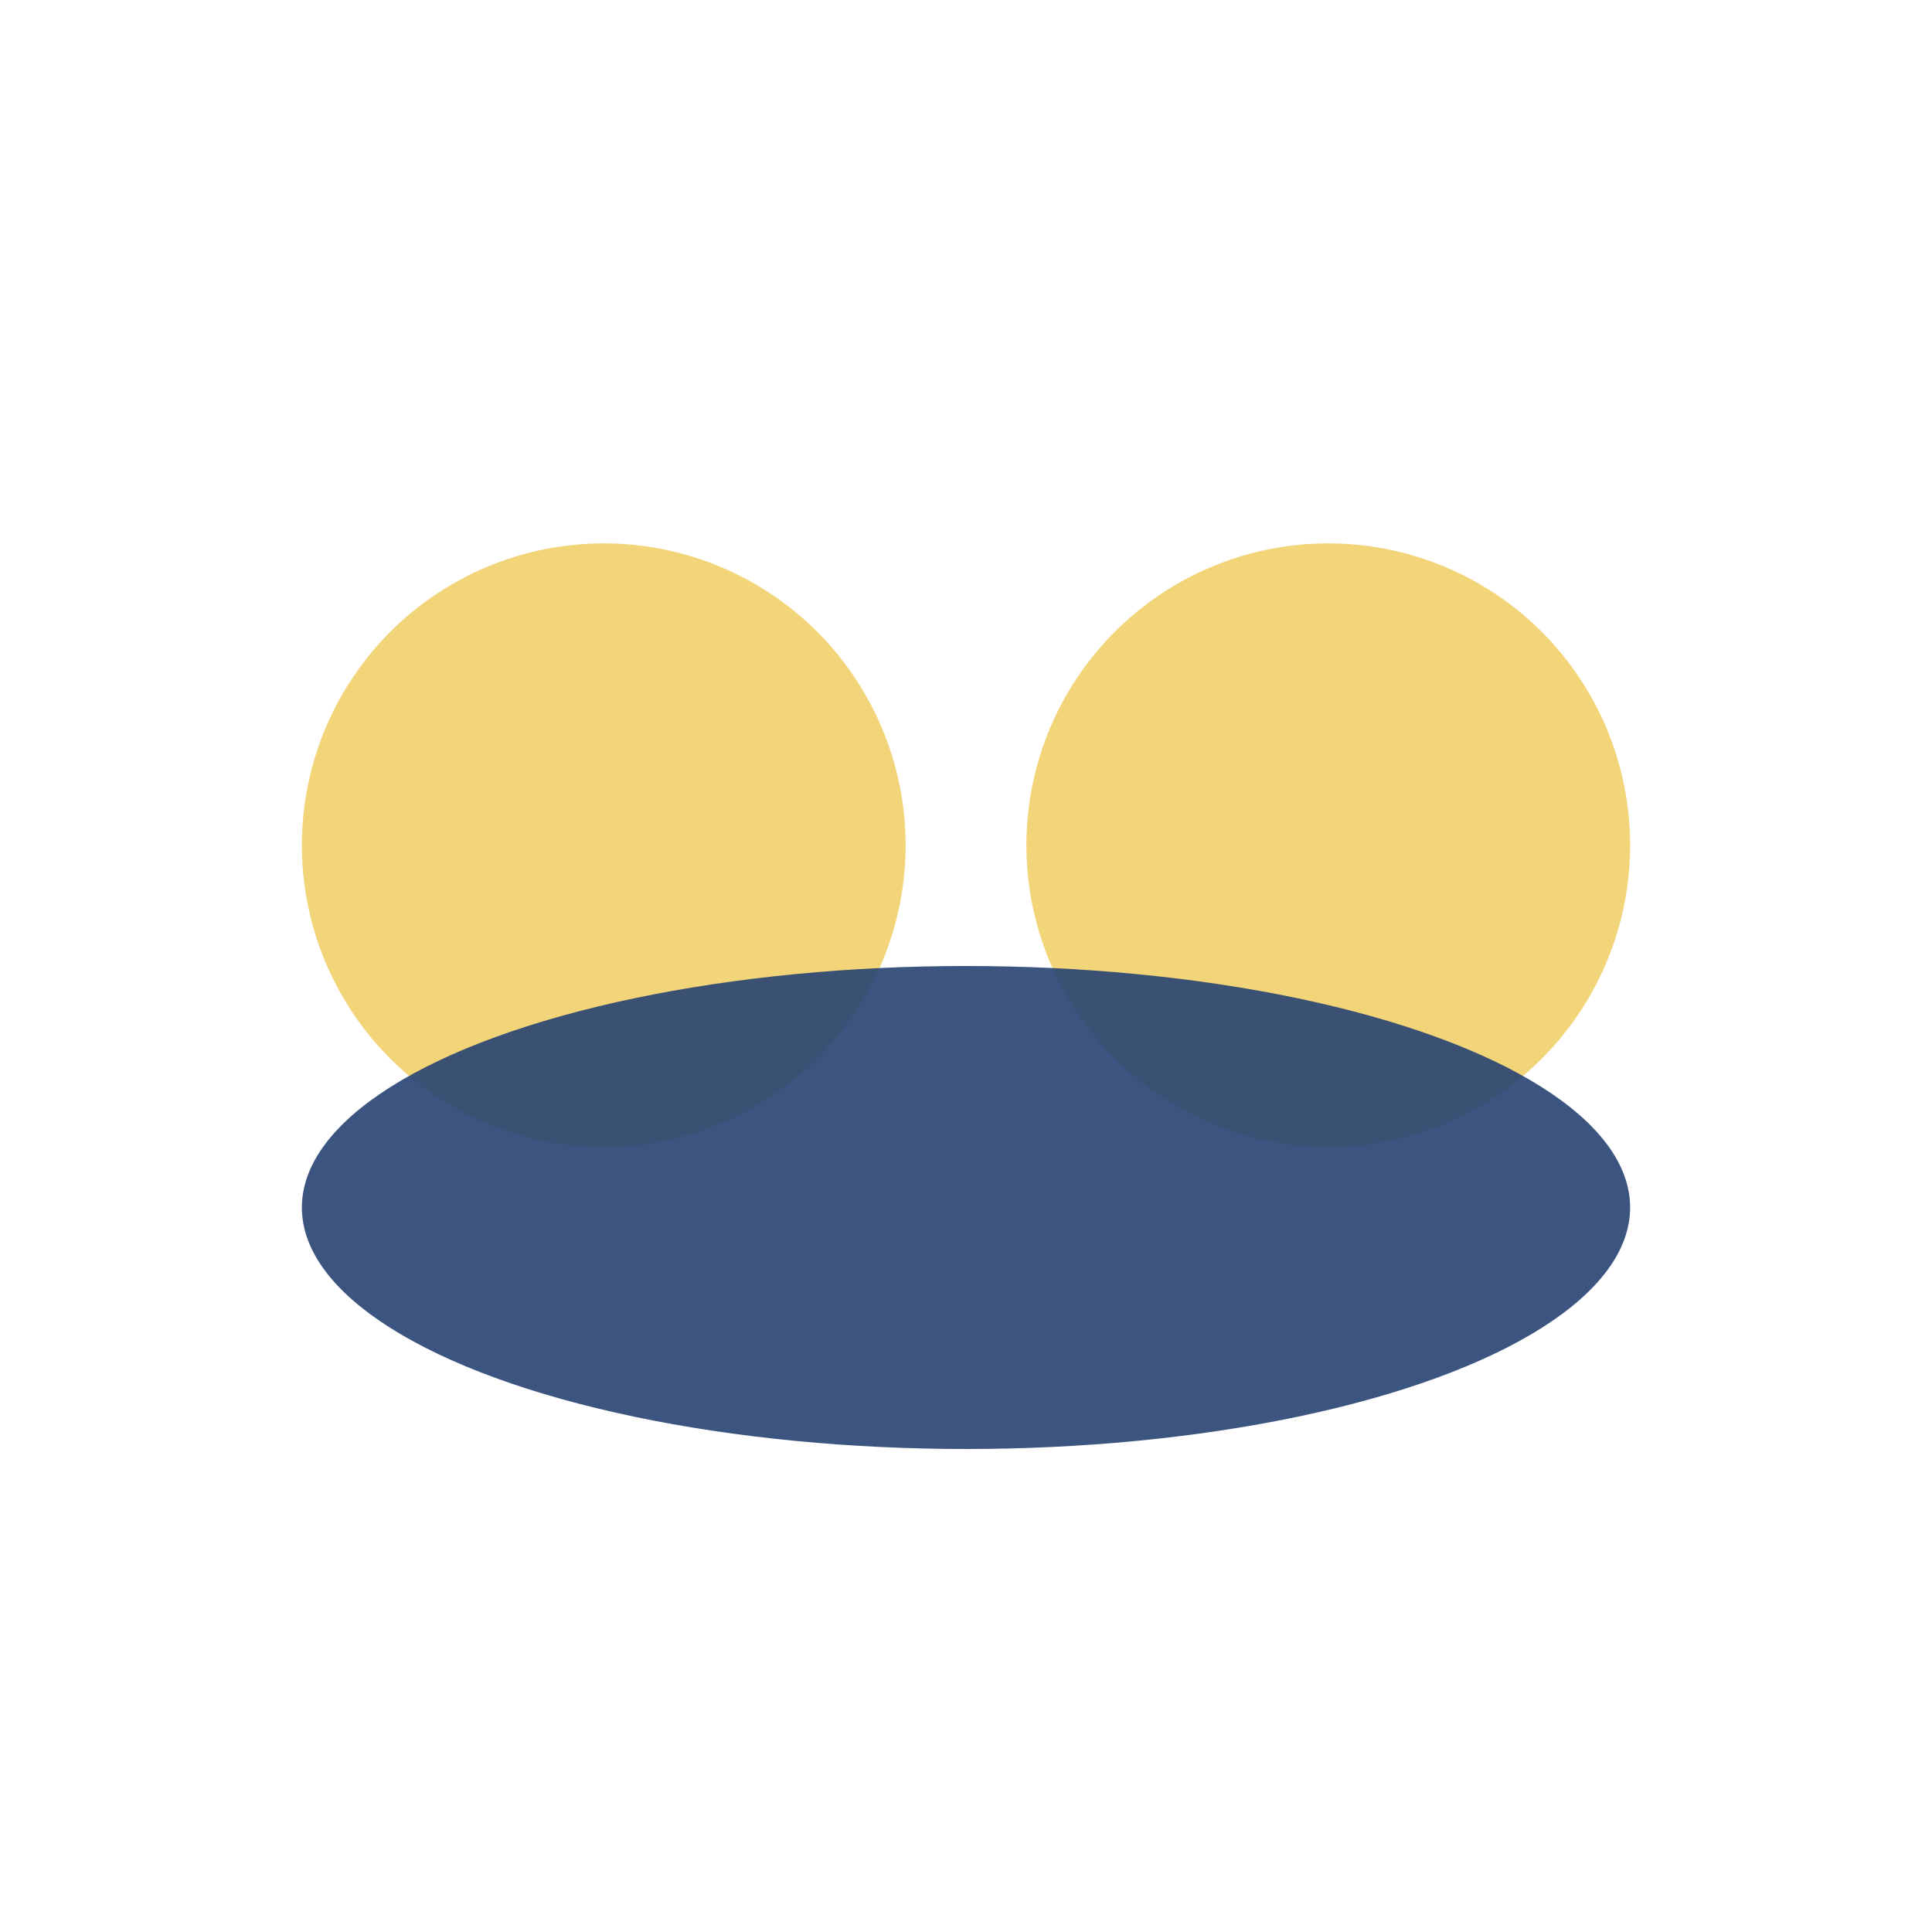
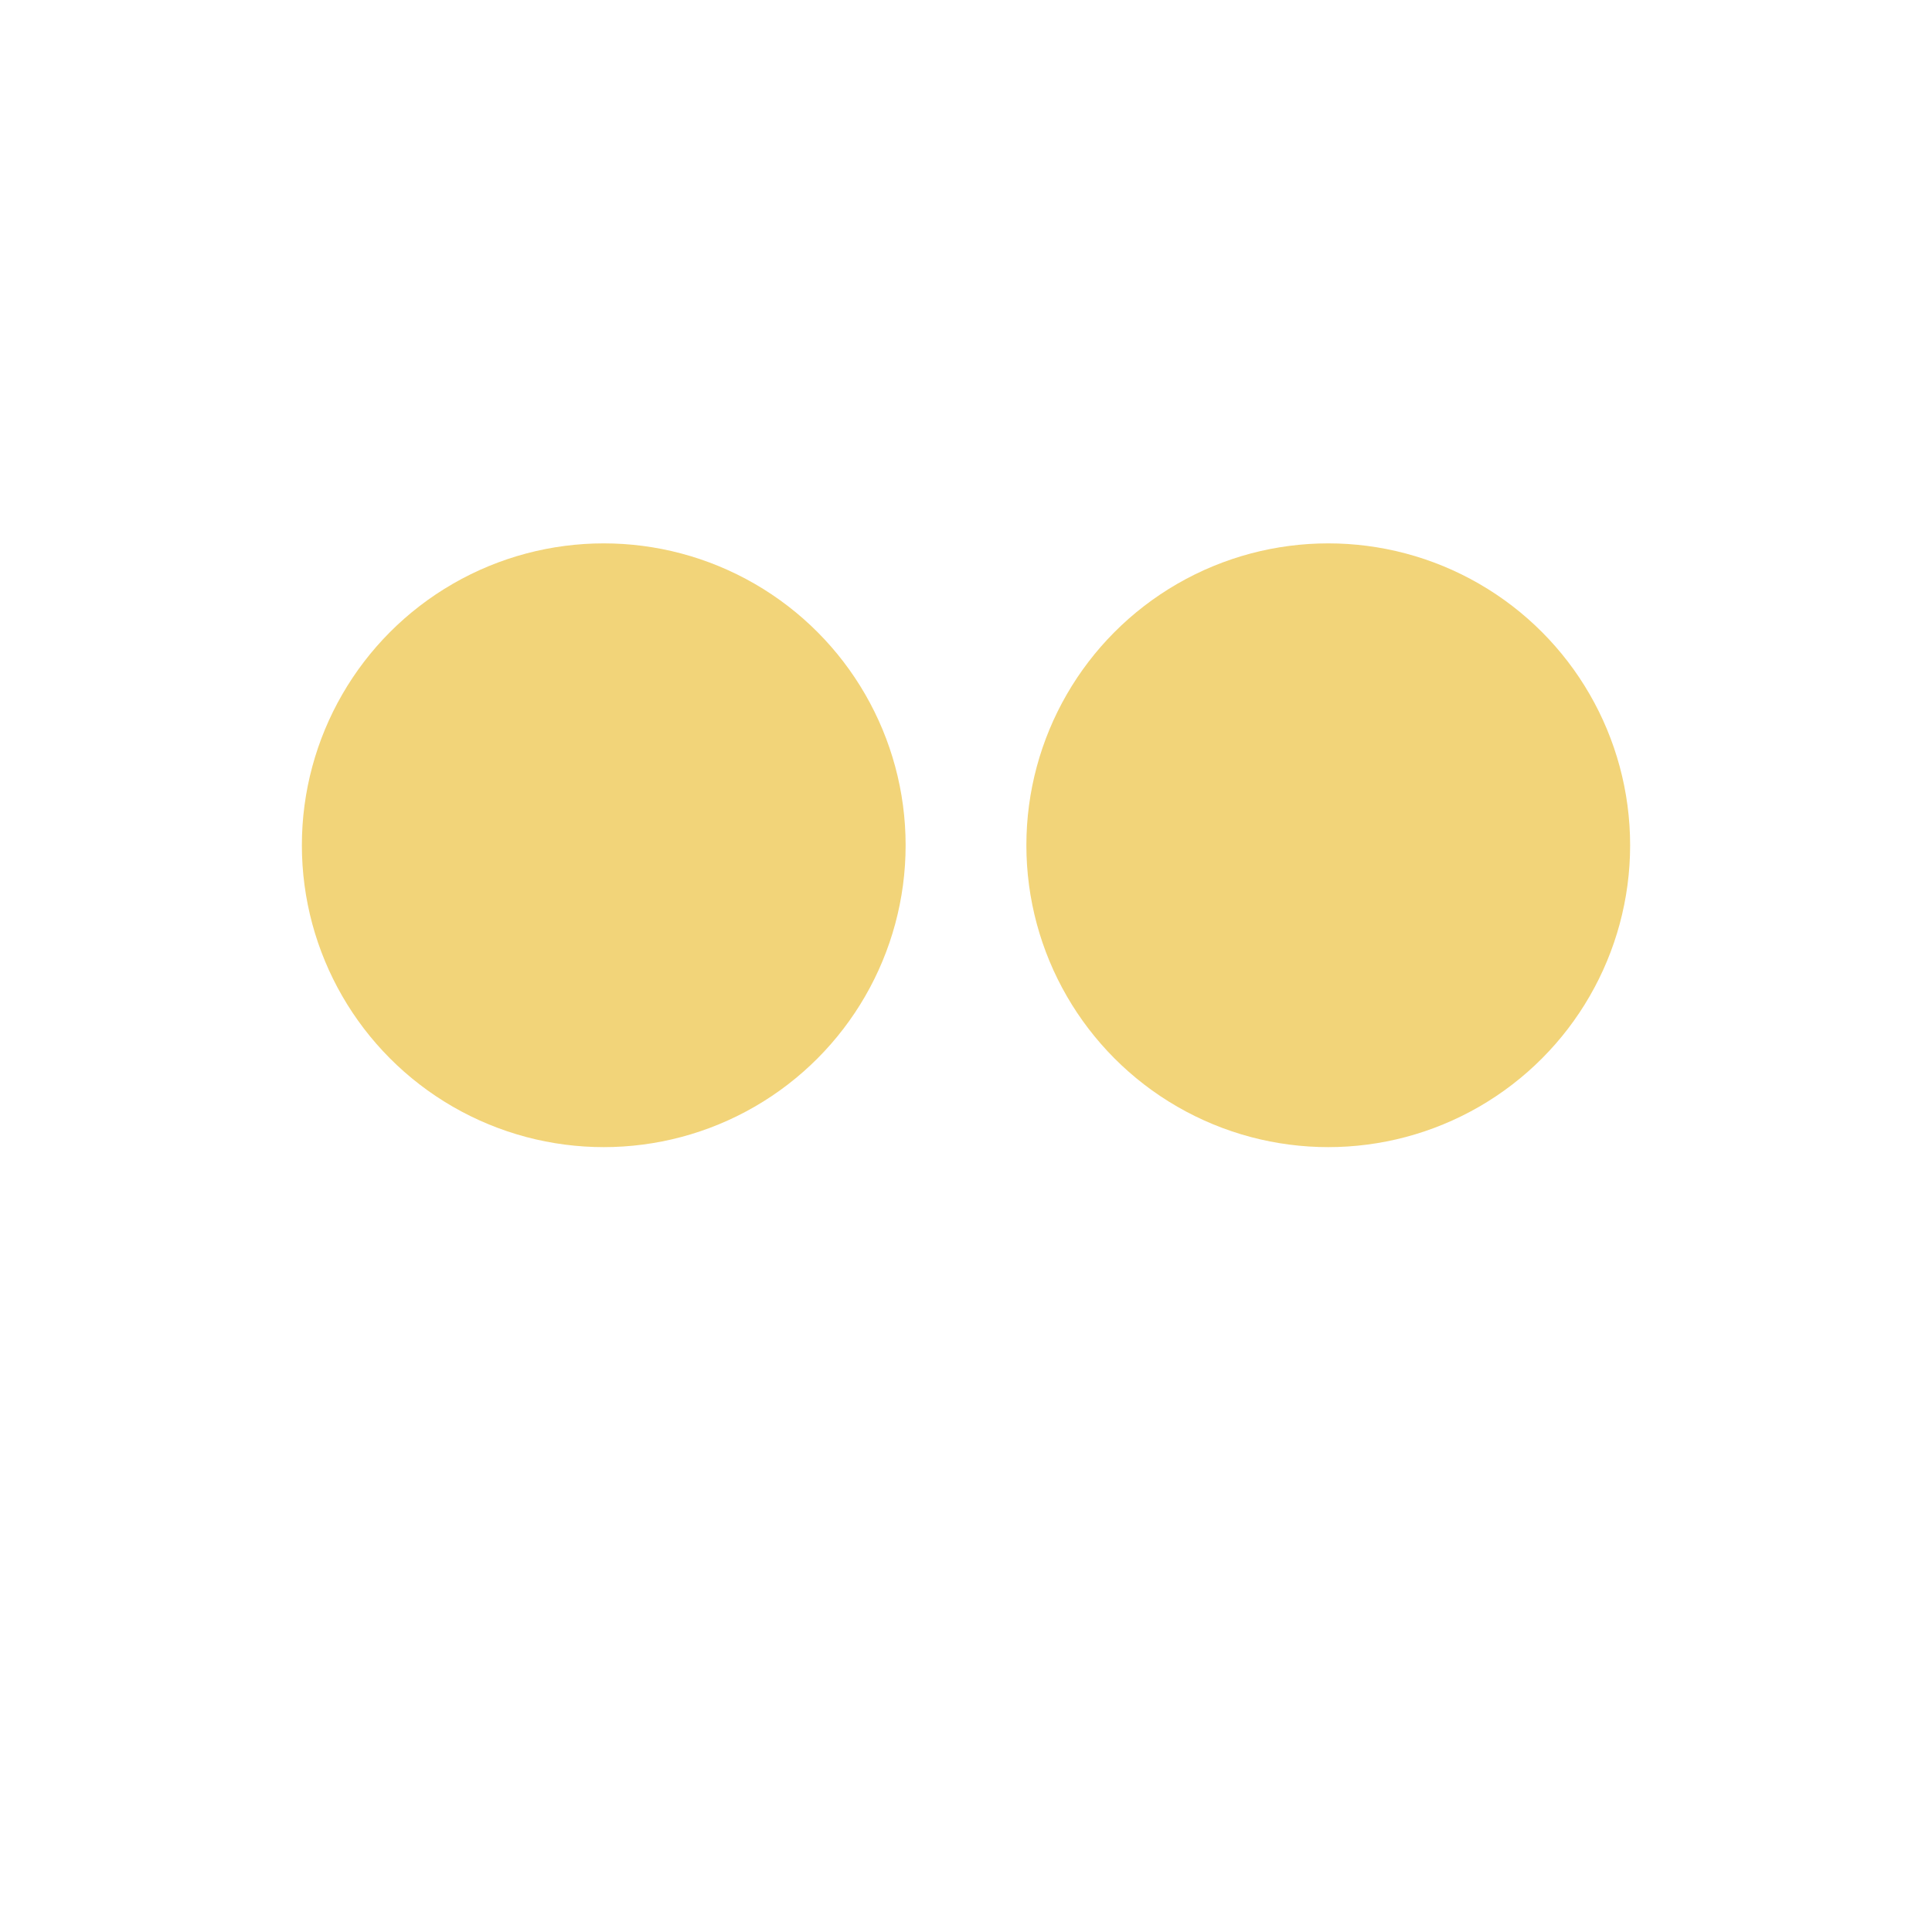
<svg xmlns="http://www.w3.org/2000/svg" width="32" height="32" viewBox="0 0 32 32">
  <circle cx="10" cy="14" r="5" fill="#F2D479" />
  <circle cx="22" cy="14" r="5" fill="#F2D479" />
-   <ellipse cx="16" cy="20" rx="11" ry="4" fill="#274373" opacity=".9" />
</svg>